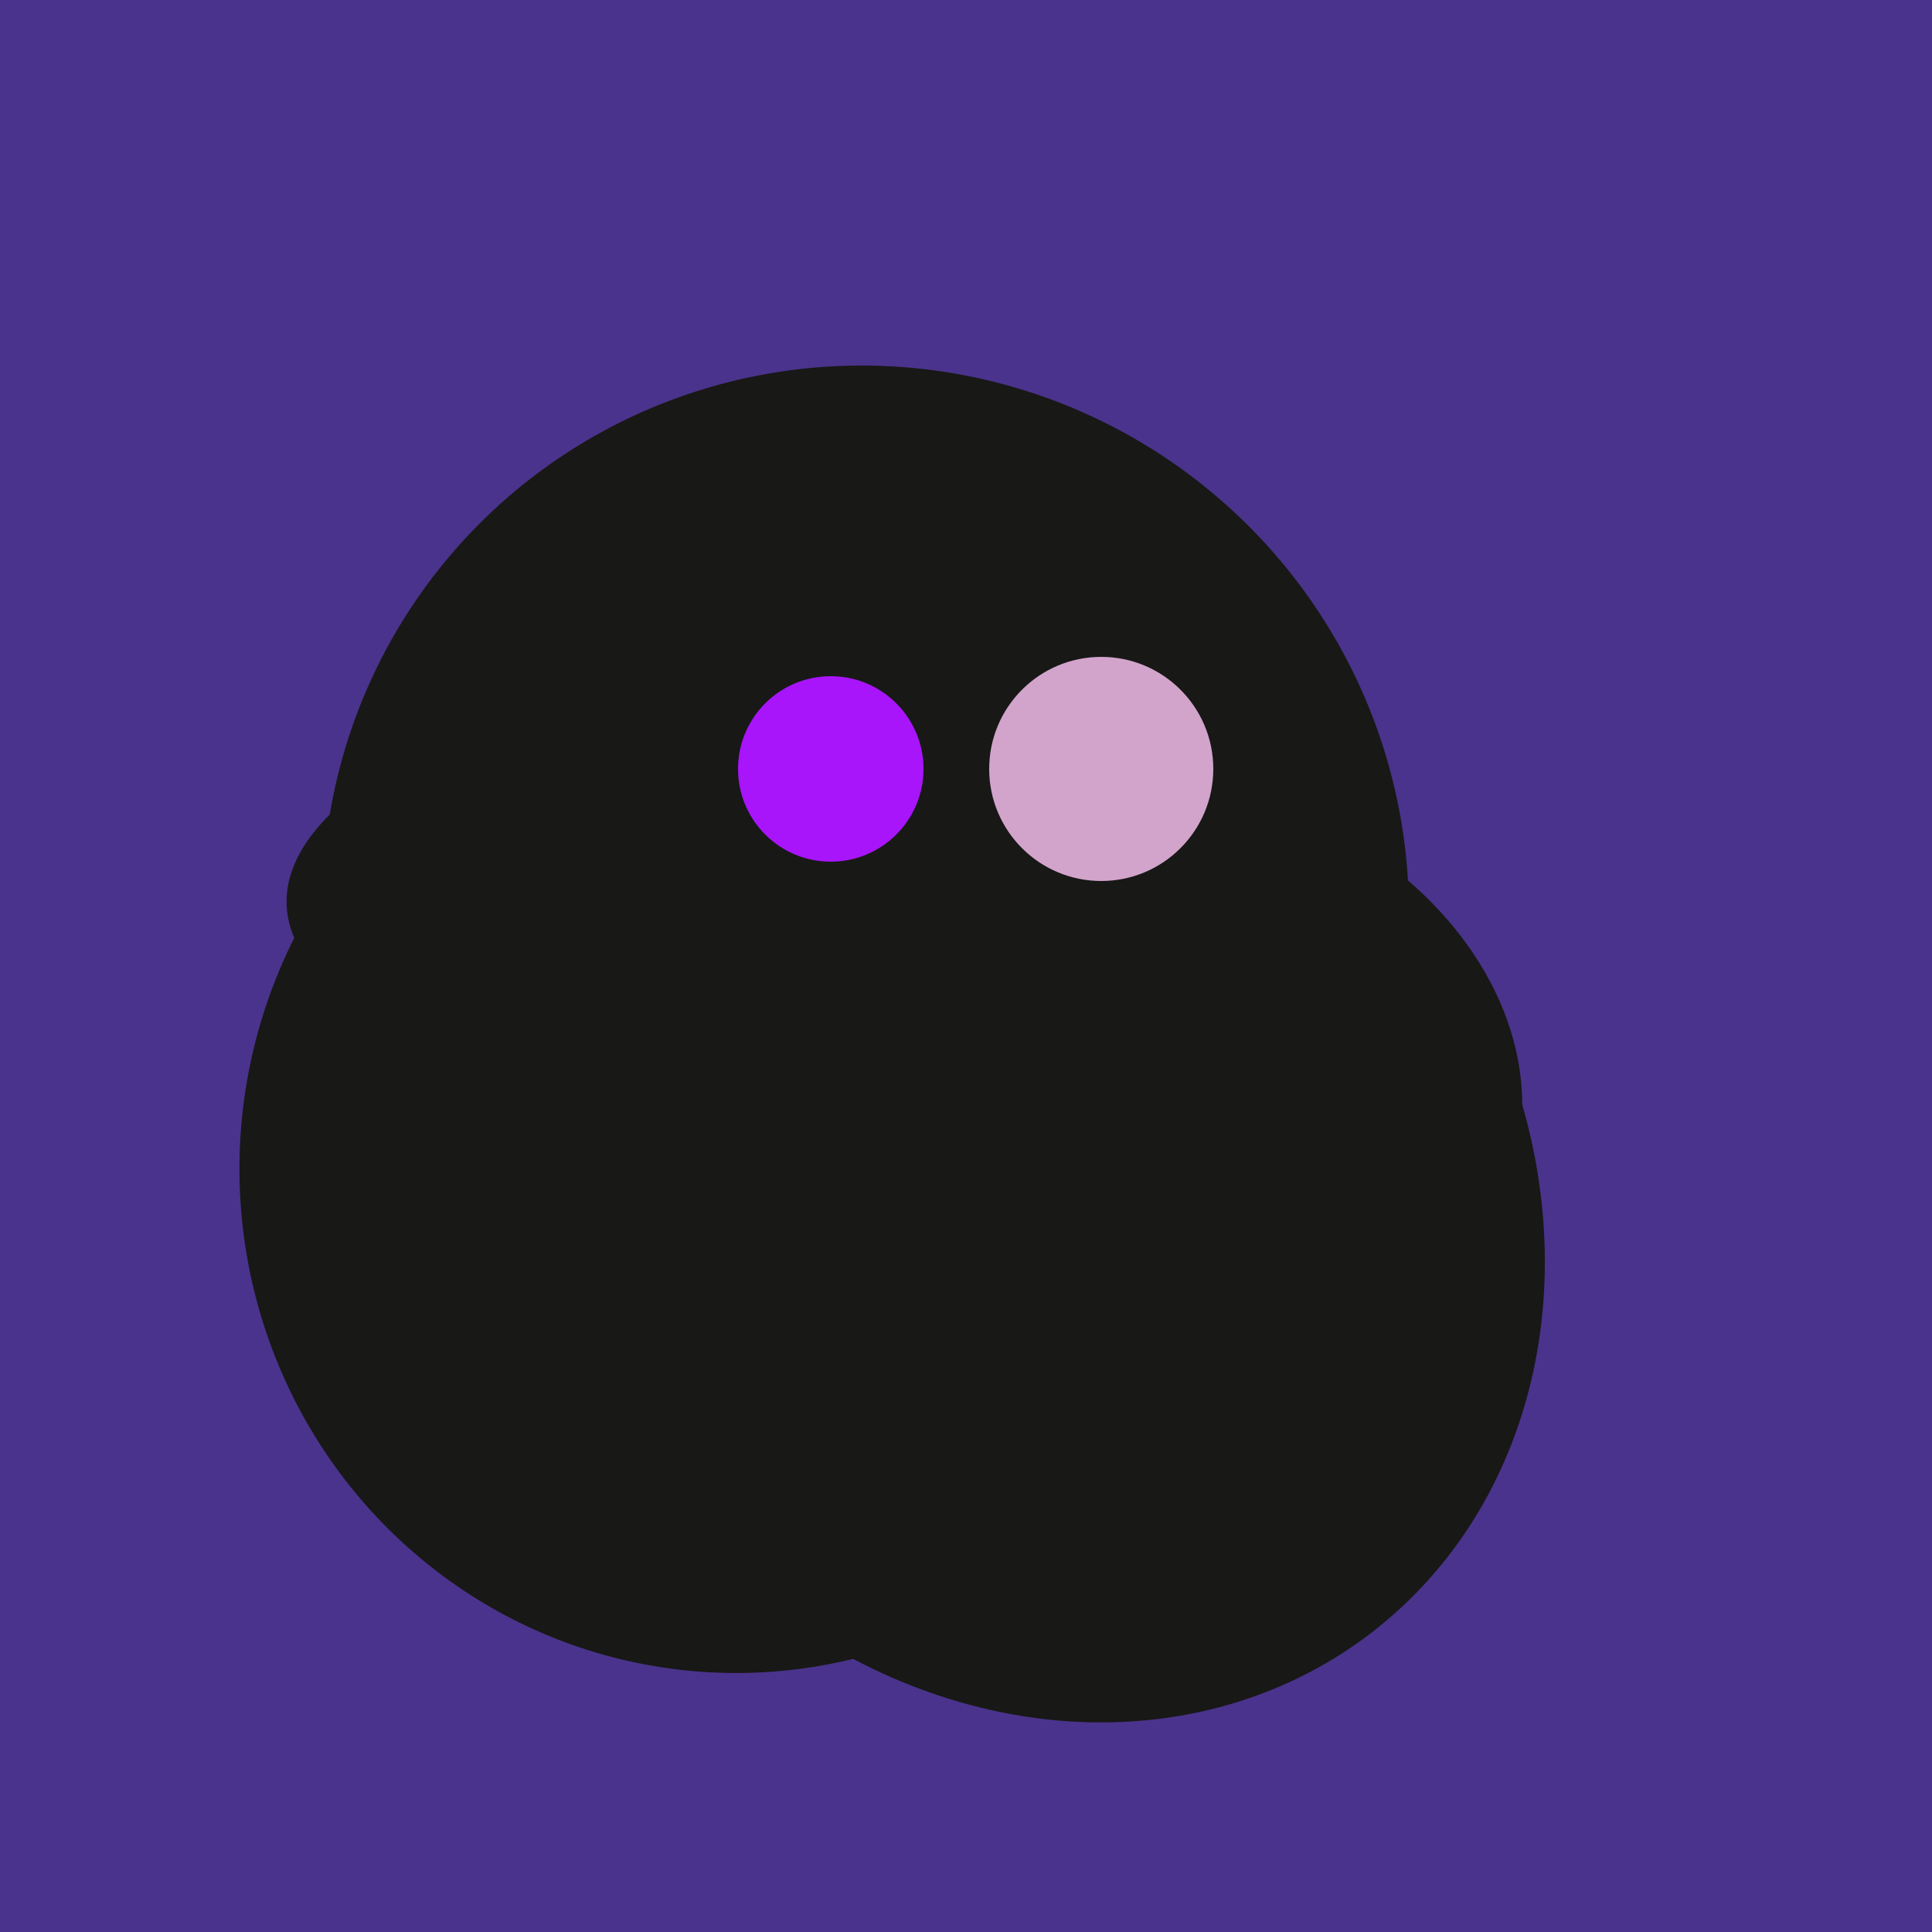
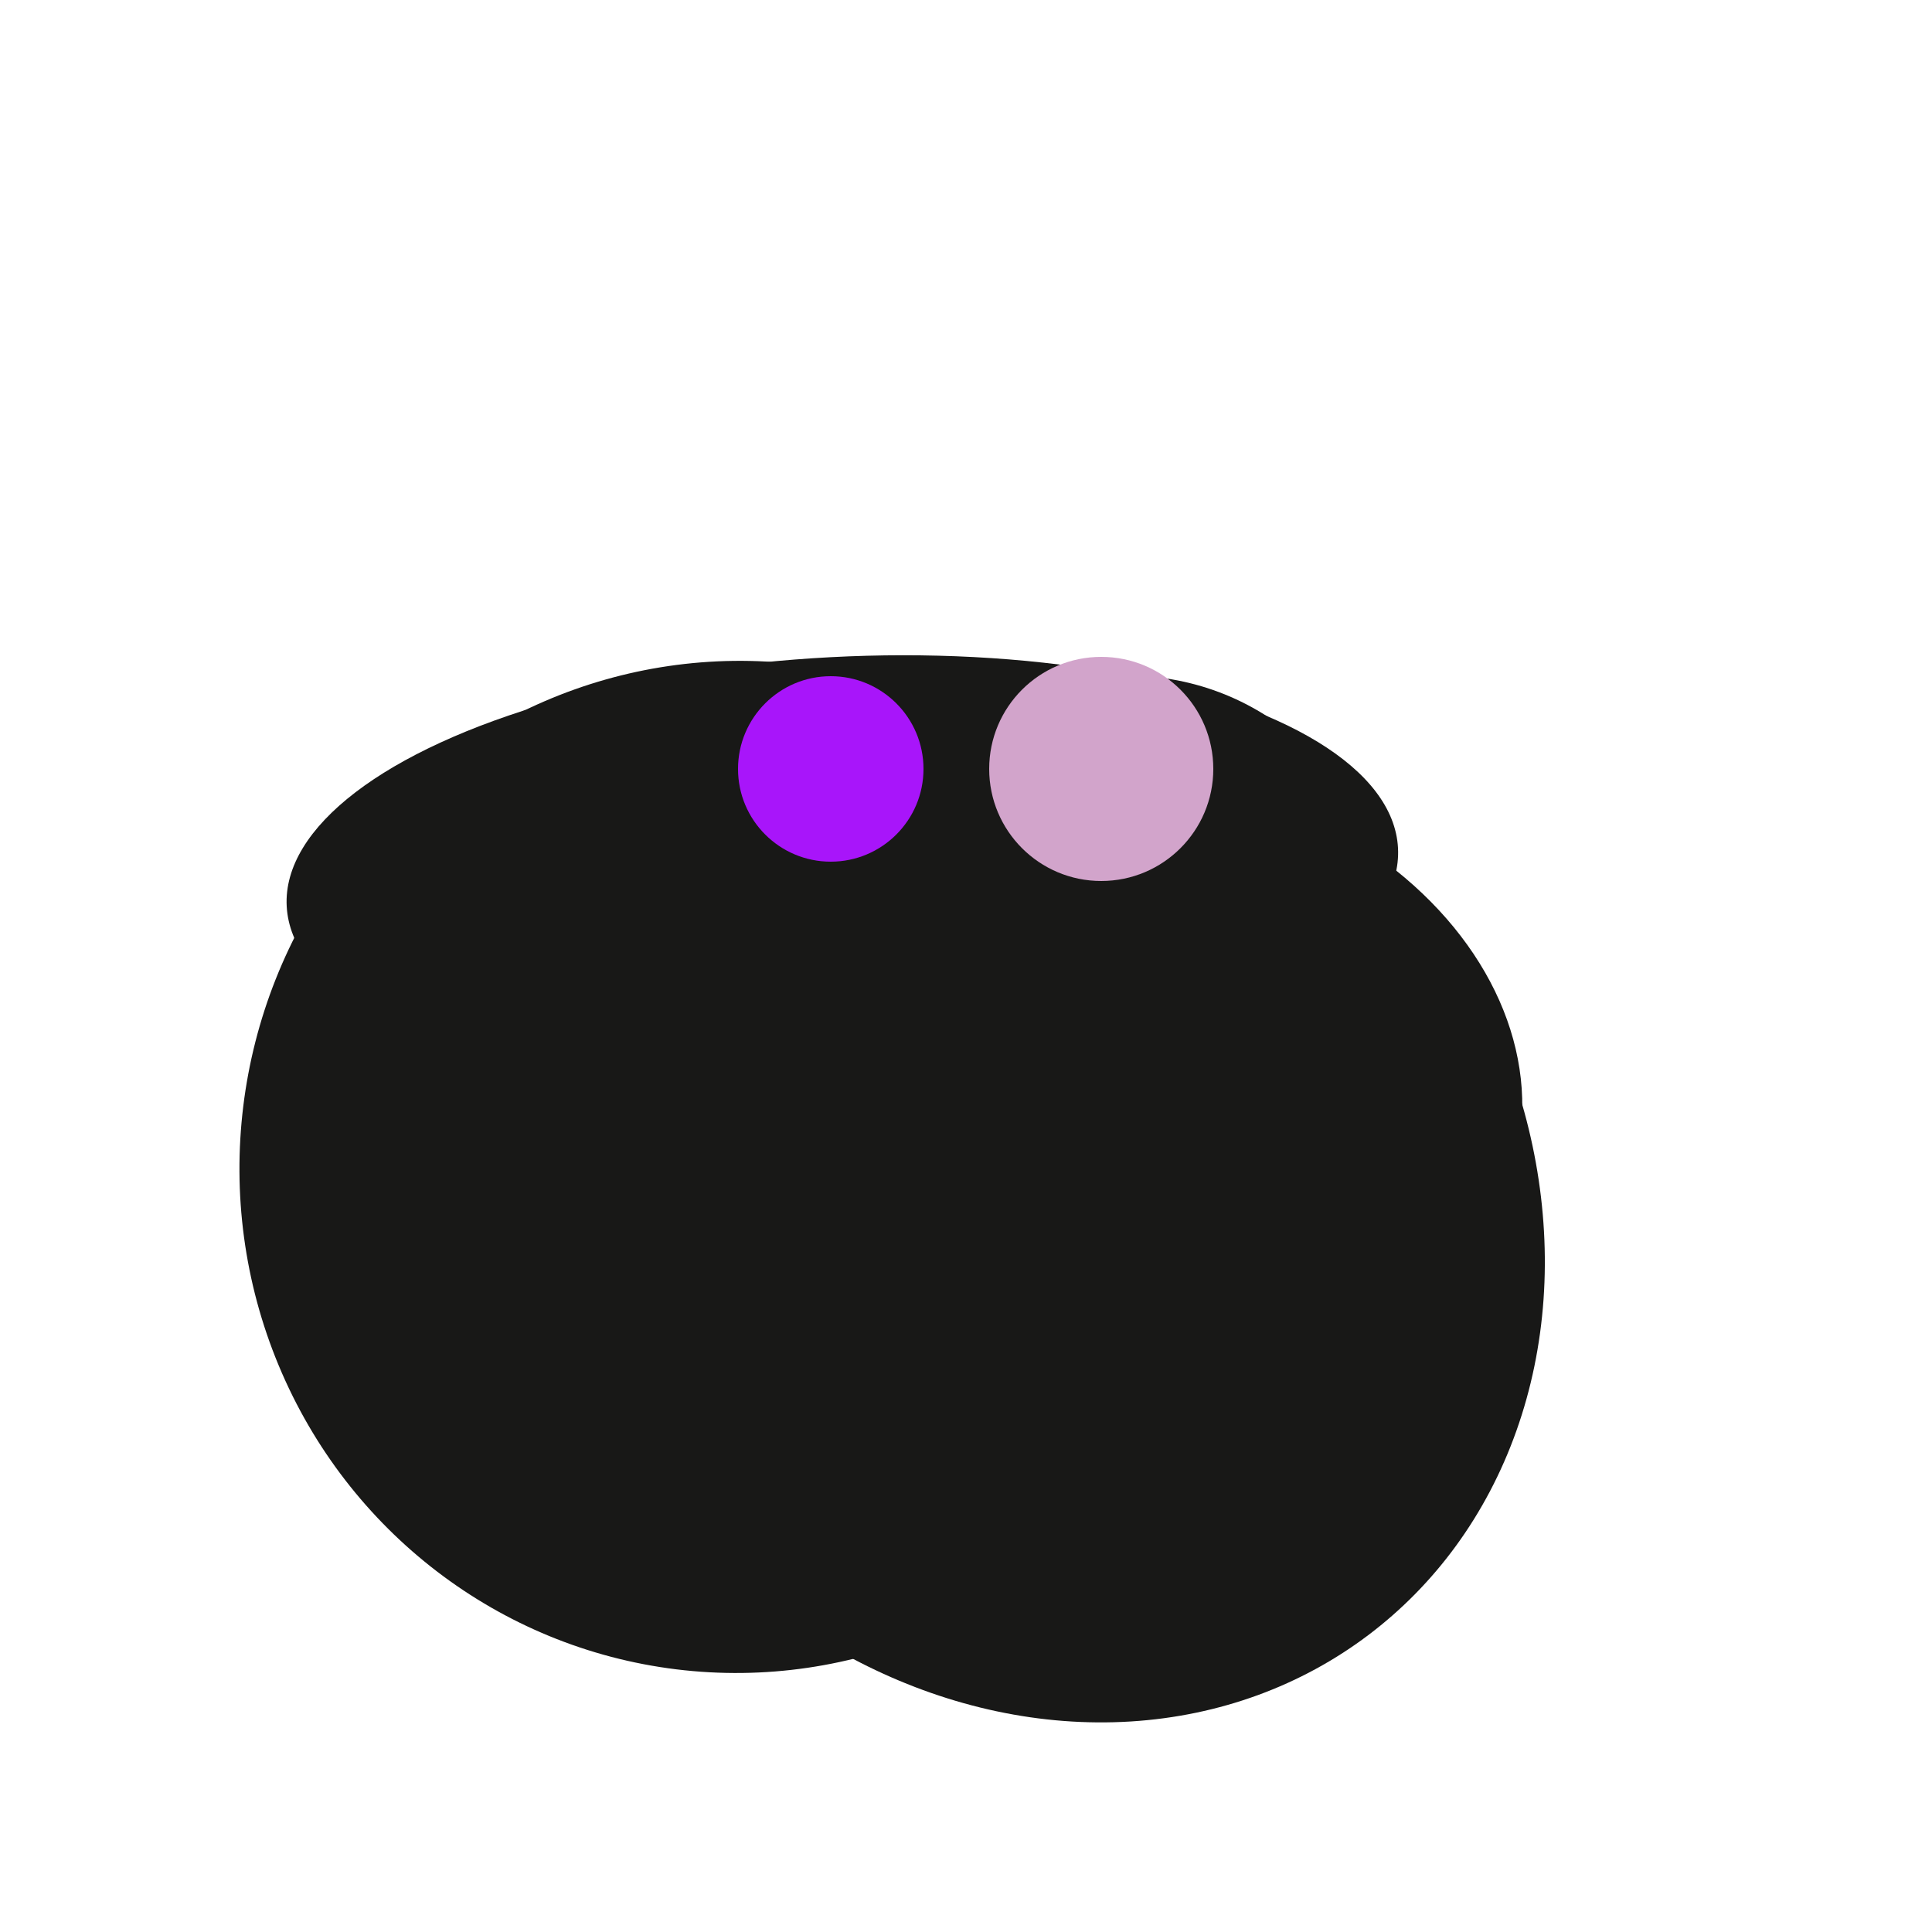
<svg xmlns="http://www.w3.org/2000/svg" width="500" height="500">
-   <rect width="500" height="500" fill="#4a338c" />
  <ellipse cx="191" cy="302" rx="131" ry="129" transform="rotate(277, 191, 302)" fill="rgb(24,24,23)" />
-   <ellipse cx="224" cy="235" rx="140" ry="141" transform="rotate(129, 224, 235)" fill="rgb(24,24,23)" />
  <ellipse cx="229" cy="293" rx="99" ry="129" transform="rotate(46, 229, 293)" fill="rgb(24,24,23)" />
  <ellipse cx="268" cy="309" rx="125" ry="143" transform="rotate(323, 268, 309)" fill="rgb(24,24,23)" />
  <ellipse cx="218" cy="227" rx="144" ry="57" transform="rotate(177, 218, 227)" fill="rgb(24,24,23)" />
  <ellipse cx="291" cy="239" rx="64" ry="66" transform="rotate(256, 291, 239)" fill="rgb(24,24,23)" />
  <ellipse cx="295" cy="277" rx="100" ry="77" transform="rotate(13, 295, 277)" fill="rgb(24,24,23)" />
  <circle cx="215" cy="199" r="24" fill="rgb(168,21,250)" />
  <circle cx="285" cy="199" r="29" fill="rgb(210,164,203)" />
</svg>